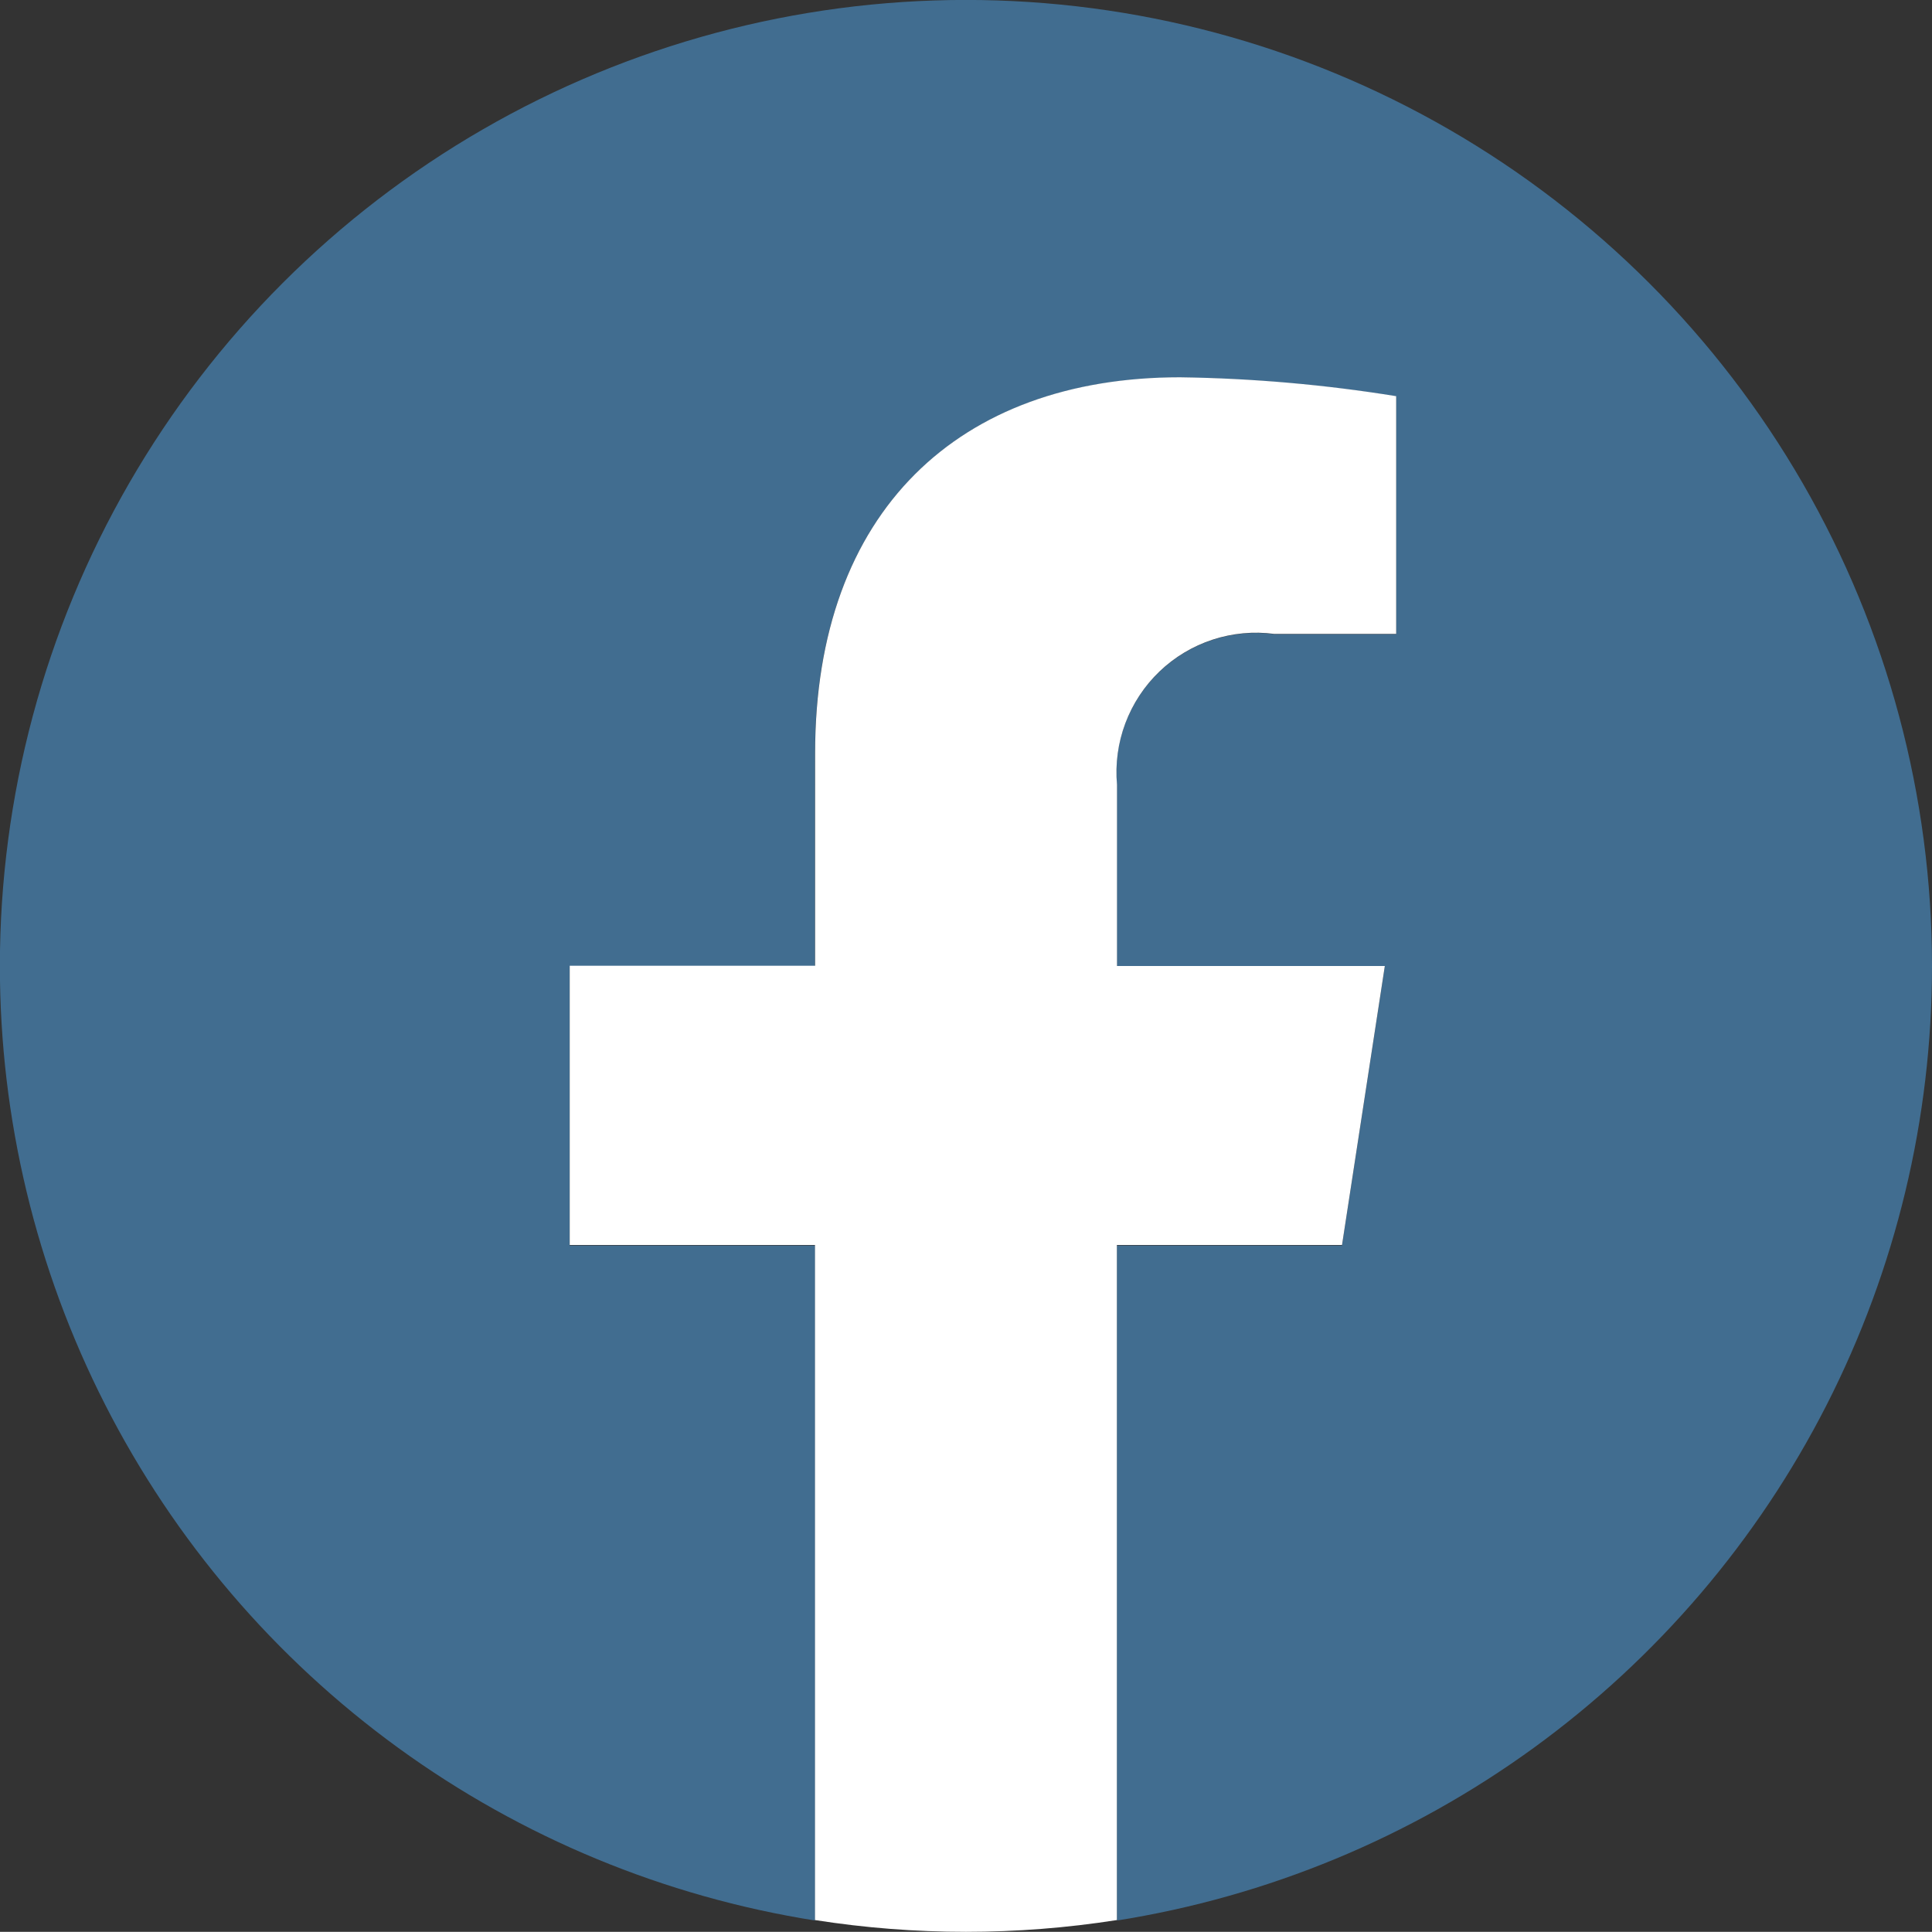
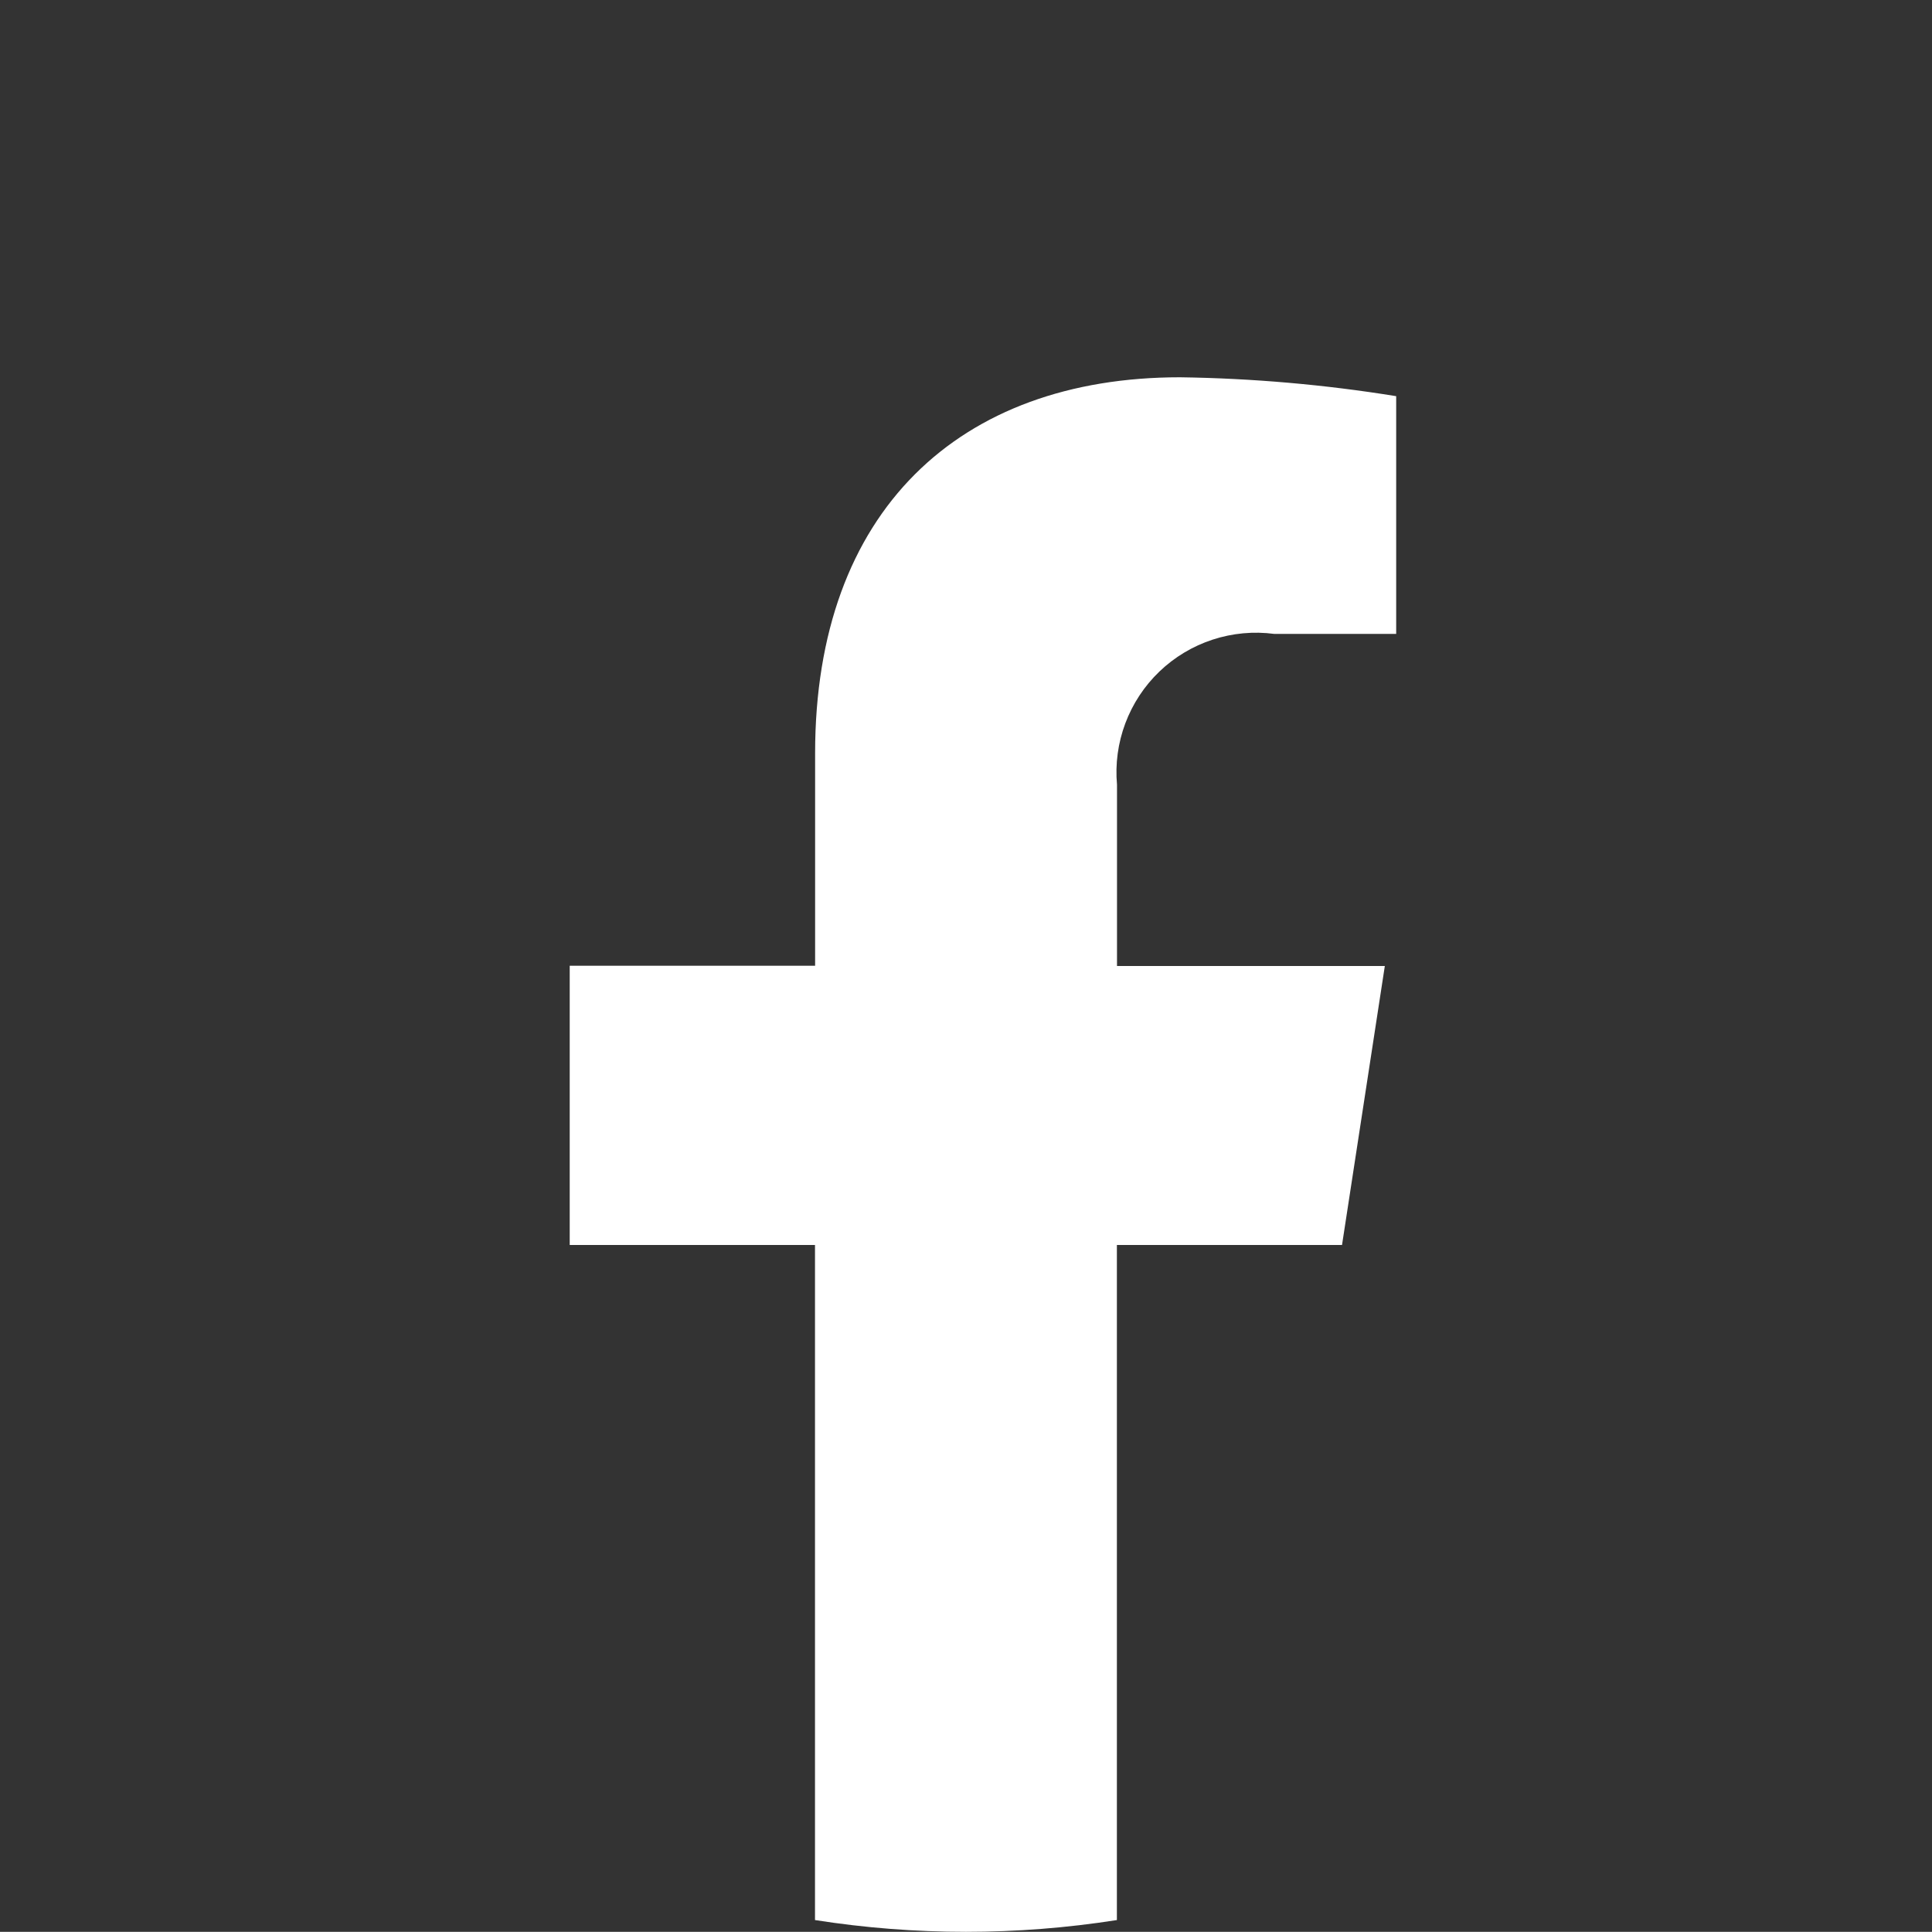
<svg xmlns="http://www.w3.org/2000/svg" id="facebook" width="32.83" height="32.827" viewBox="0 0 32.83 32.827">
  <rect x="0" y="0" width="32.83" height="32.827" fill="#333333" stroke="none" />
  <defs>
    <clipPath id="clip-path">
      <path id="Path_19" data-name="Path 19" d="M.06-1023.96H32.89v32.631H.06Z" transform="translate(-0.06 1023.96)" fill="none" />
    </clipPath>
    <clipPath id="clip-path-2">
      <rect id="Rectangle_1" data-name="Rectangle 1" width="32.832" height="32.639" fill="none" />
    </clipPath>
    <clipPath id="clip-path-3">
-       <path id="Path_18" data-name="Path 18" d="M32.832-1007.58A16.417,16.417,0,0,0,16.412-1024,16.415,16.415,0,0,0,0-1007.584a16.421,16.421,0,0,0,13.853,16.22l0-11.471H9.683v-4.745h4.168v-3.617c0-4.114,2.451-6.387,6.2-6.387a25.226,25.226,0,0,1,3.675.321v4.04h-2.07a2.373,2.373,0,0,0-1.953.639,2.373,2.373,0,0,0-.722,1.925v3.079h4.553l-.728,4.745H18.981v11.471a16.42,16.42,0,0,0,13.851-16.216" transform="translate(0 1024)" fill="none" />
-     </clipPath>
+       </clipPath>
    <clipPath id="clip-path-4">
      <path id="Path_17" data-name="Path 17" d="M0-991.361H32.832V-1024H0Z" transform="translate(0 1024)" fill="none" />
    </clipPath>
    <clipPath id="clip-path-5">
      <path id="Path_21" data-name="Path 21" d="M315.123-809.251l.728-4.745H311.3v-3.079a2.373,2.373,0,0,1,.721-1.925,2.373,2.373,0,0,1,1.953-.639h2.07v-4.04A25.225,25.225,0,0,0,312.37-824c-3.75,0-6.2,2.273-6.2,6.387V-814H302v4.745h4.168v11.471a16.535,16.535,0,0,0,2.565.2,16.536,16.536,0,0,0,2.565-.2v-11.471h3.825" transform="translate(-302 824)" fill="none" />
    </clipPath>
  </defs>
  <g id="Group_16" data-name="Group 16" clip-path="url(#clip-path)">
    <g id="Group_15" data-name="Group 15" transform="translate(-0.002 -0.001)">
      <g id="Group_14" data-name="Group 14" clip-path="url(#clip-path-2)">
        <g id="Group_13" data-name="Group 13" clip-path="url(#clip-path-3)">
          <g id="Group_12" data-name="Group 12" clip-path="url(#clip-path-4)">
            <path id="Path_16" data-name="Path 16" d="M-5-1029H28.152v32.953H-5Z" transform="translate(4.84 1028.84)" fill="#416d90" />
          </g>
        </g>
      </g>
    </g>
  </g>
  <g id="Group_17" data-name="Group 17" transform="translate(9.681 6.411)" clip-path="url(#clip-path-5)">
    <path id="Path_20" data-name="Path 20" d="M297-829h14.364v26.74H297Z" transform="translate(-297.16 828.84)" fill="#fff" />
  </g>
</svg>